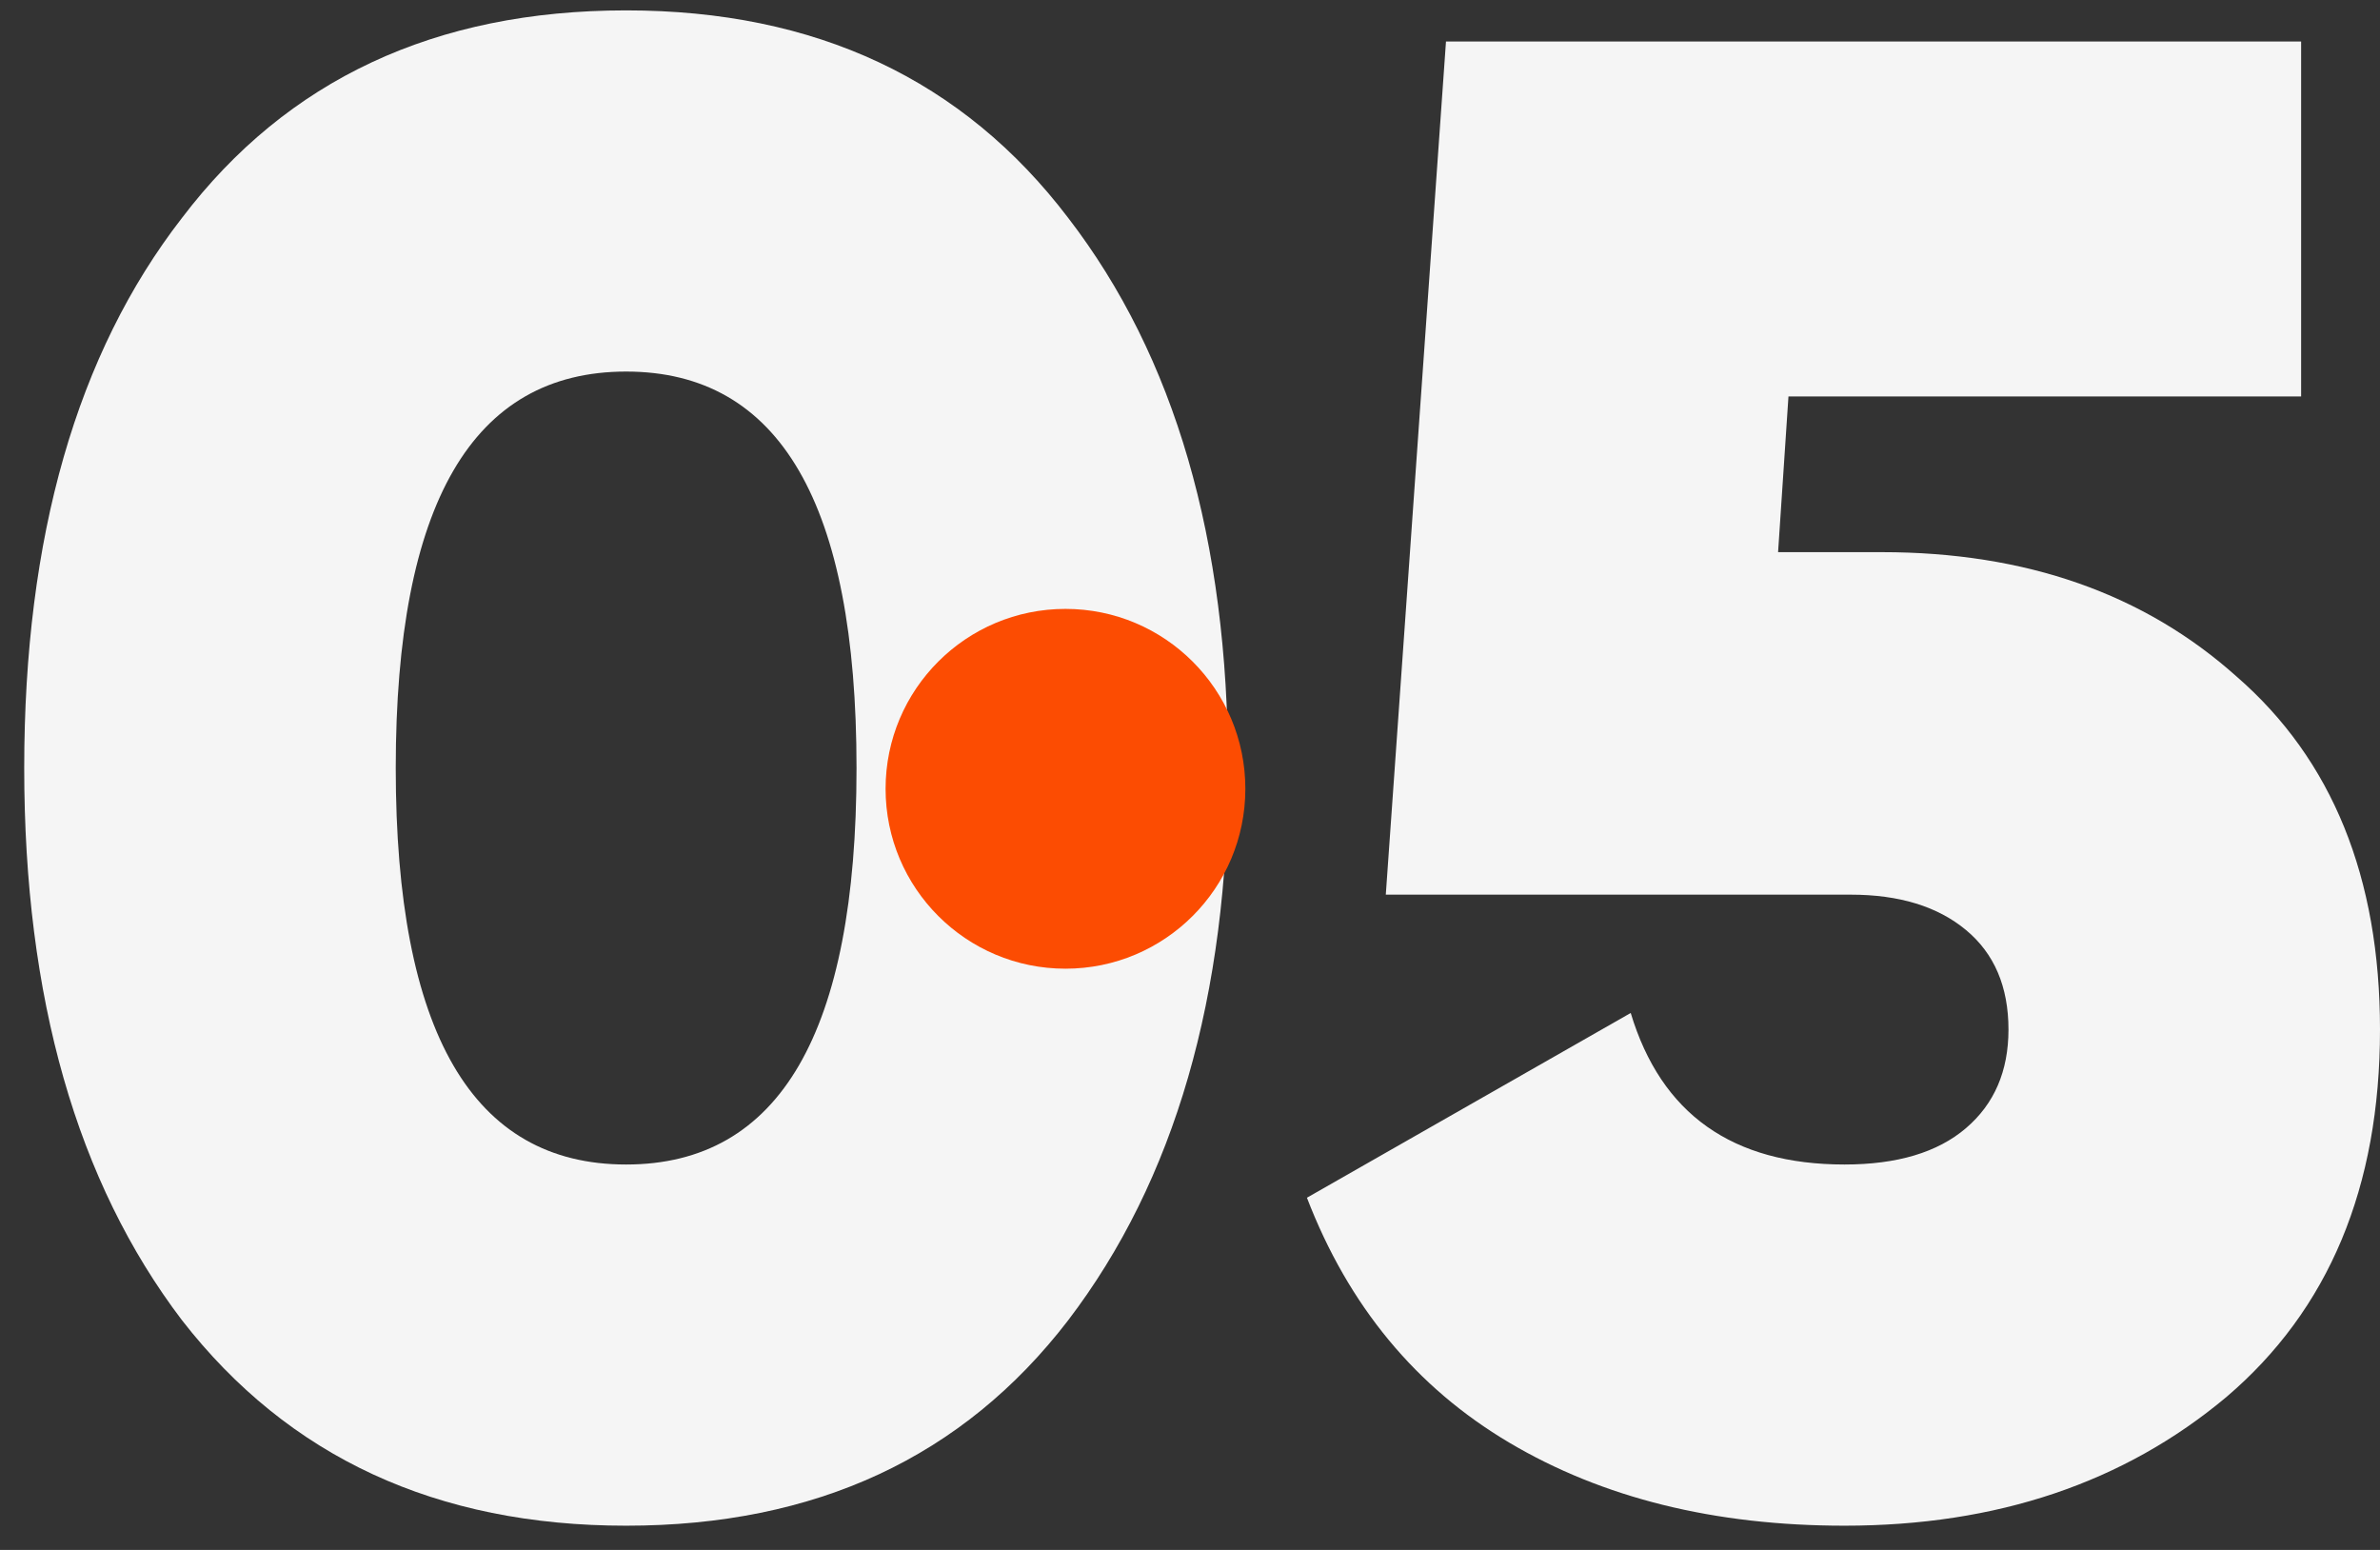
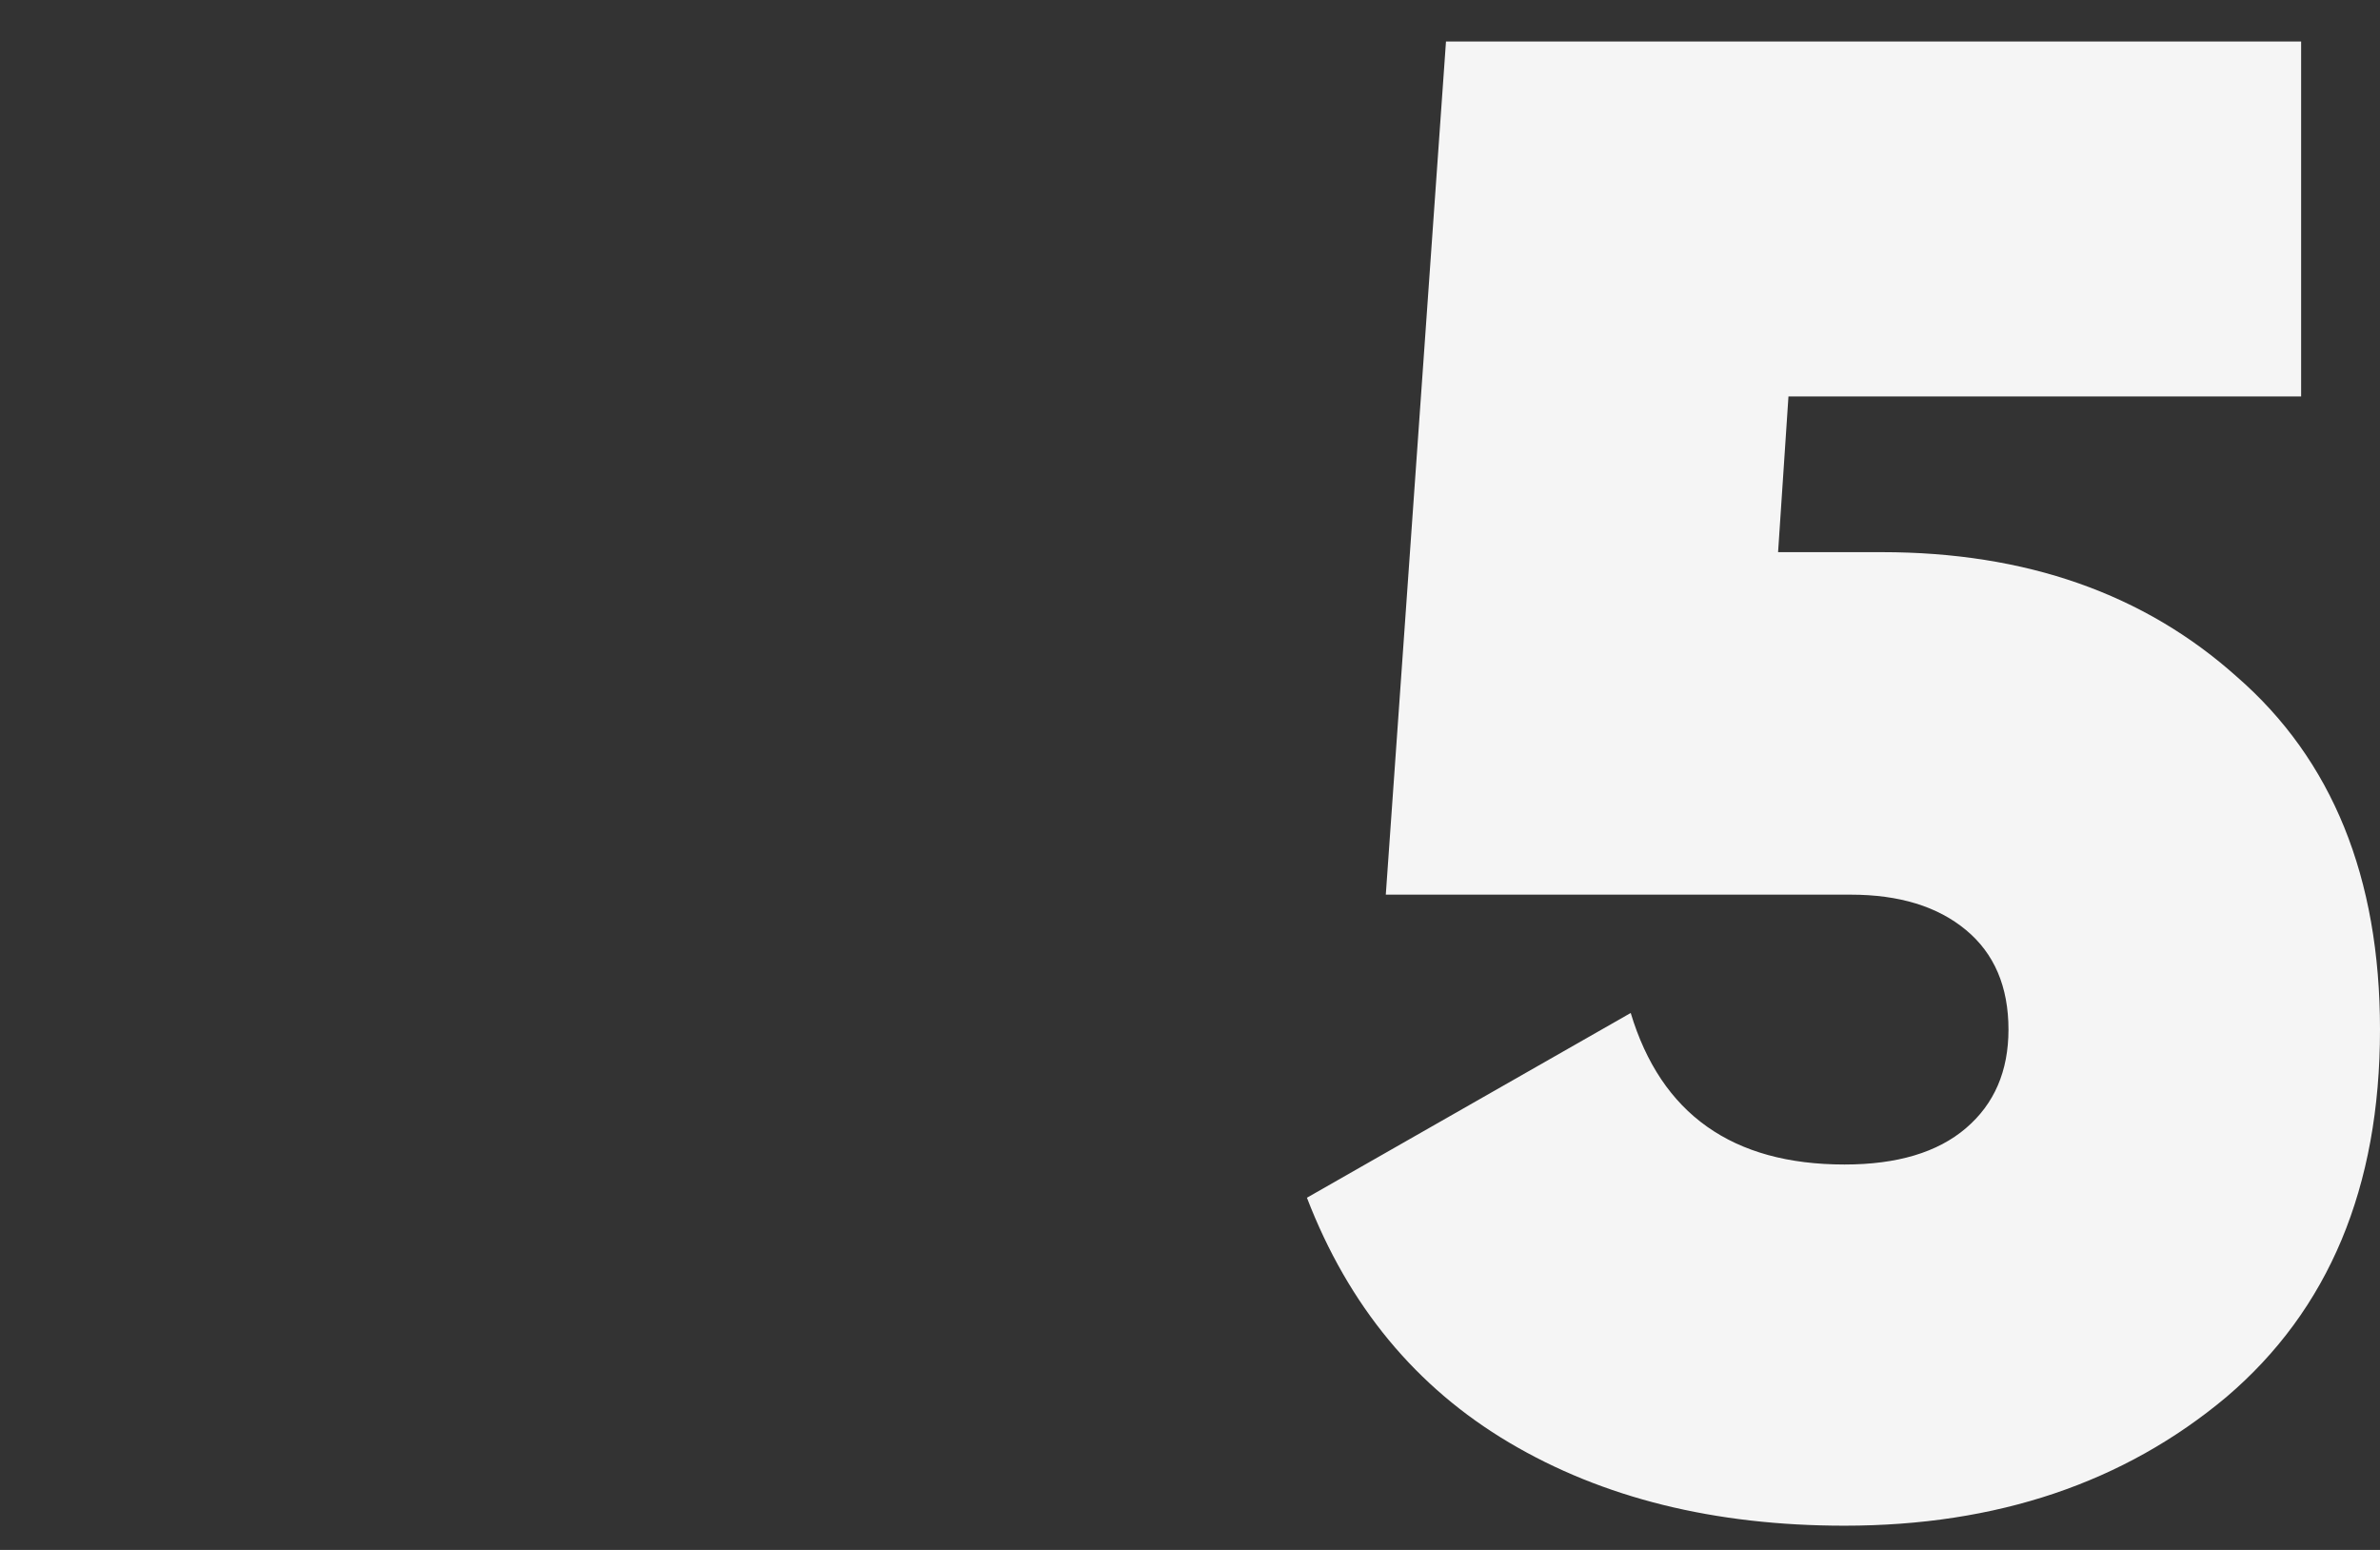
<svg xmlns="http://www.w3.org/2000/svg" width="86px" height="56px" viewBox="0 0 86 56" version="1.1">
  <rect x="0" y="0" width="86" height="56" fill="#333333" stroke="none" />
  <title>05</title>
  <g id="Page-1" stroke="none" stroke-width="1" fill="none" fill-rule="evenodd">
    <g id="Mobile-View" transform="translate(-27, -1268)">
      <g id="How-We-Make-It-Happen" transform="translate(26, 21)">
        <g id="Group-4" transform="translate(0, 140.375)">
          <g id="5" transform="translate(0, 1107)">
            <g id="05" transform="translate(1.875, 0)">
              <g fill="#F5F5F5" fill-rule="nonzero">
-                 <path d="M37.725,47.325 C33.925,52.275 28.6,54.75 21.75,54.75 C14.9,54.75 9.55,52.275 5.7,47.325 C1.9,42.325 0,35.675 0,27.375 C0,19.025 1.9,12.4 5.7,7.5 C9.5,2.5 14.85,0 21.75,0 C28.6,0 33.925,2.5 37.725,7.5 C41.575,12.5 43.5,19.125 43.5,27.375 C43.5,35.625 41.575,42.275 37.725,47.325 Z M21.75,13.05 C16.2,13.05 13.425,17.825 13.425,27.375 C13.425,36.925 16.2,41.7 21.75,41.7 C27.3,41.7 30.075,36.925 30.075,27.375 C30.075,17.825 27.3,13.05 21.75,13.05 Z" id="Shape" />
                <path d="M63.375,19.575 L67.125,19.575 C72.325,19.575 76.6,21.075 79.95,24.075 C83.4,27.075 85.125,31.325 85.125,36.825 C85.125,42.525 83.275,46.95 79.575,50.1 C75.875,53.2 71.275,54.75 65.775,54.75 C61.075,54.75 57.038,53.75 53.663,51.75 C50.288,49.75 47.85,46.8 46.35,42.9 L58.05,36.225 C59.15,39.875 61.725,41.7 65.775,41.7 C67.675,41.7 69.138,41.263 70.162,40.388 C71.188,39.513 71.7,38.325 71.7,36.825 C71.7,35.275 71.188,34.075 70.162,33.225 C69.138,32.375 67.75,31.95 66,31.95 L49.2,31.95 L51.375,1.125 L82.275,1.125 L82.275,13.95 L63.75,13.95 L63.375,19.575 Z" id="Path" />
              </g>
-               <circle id="Oval" fill="#FC4C02" cx="37.625" cy="28.125" r="6.5" />
            </g>
          </g>
        </g>
      </g>
    </g>
  </g>
</svg>